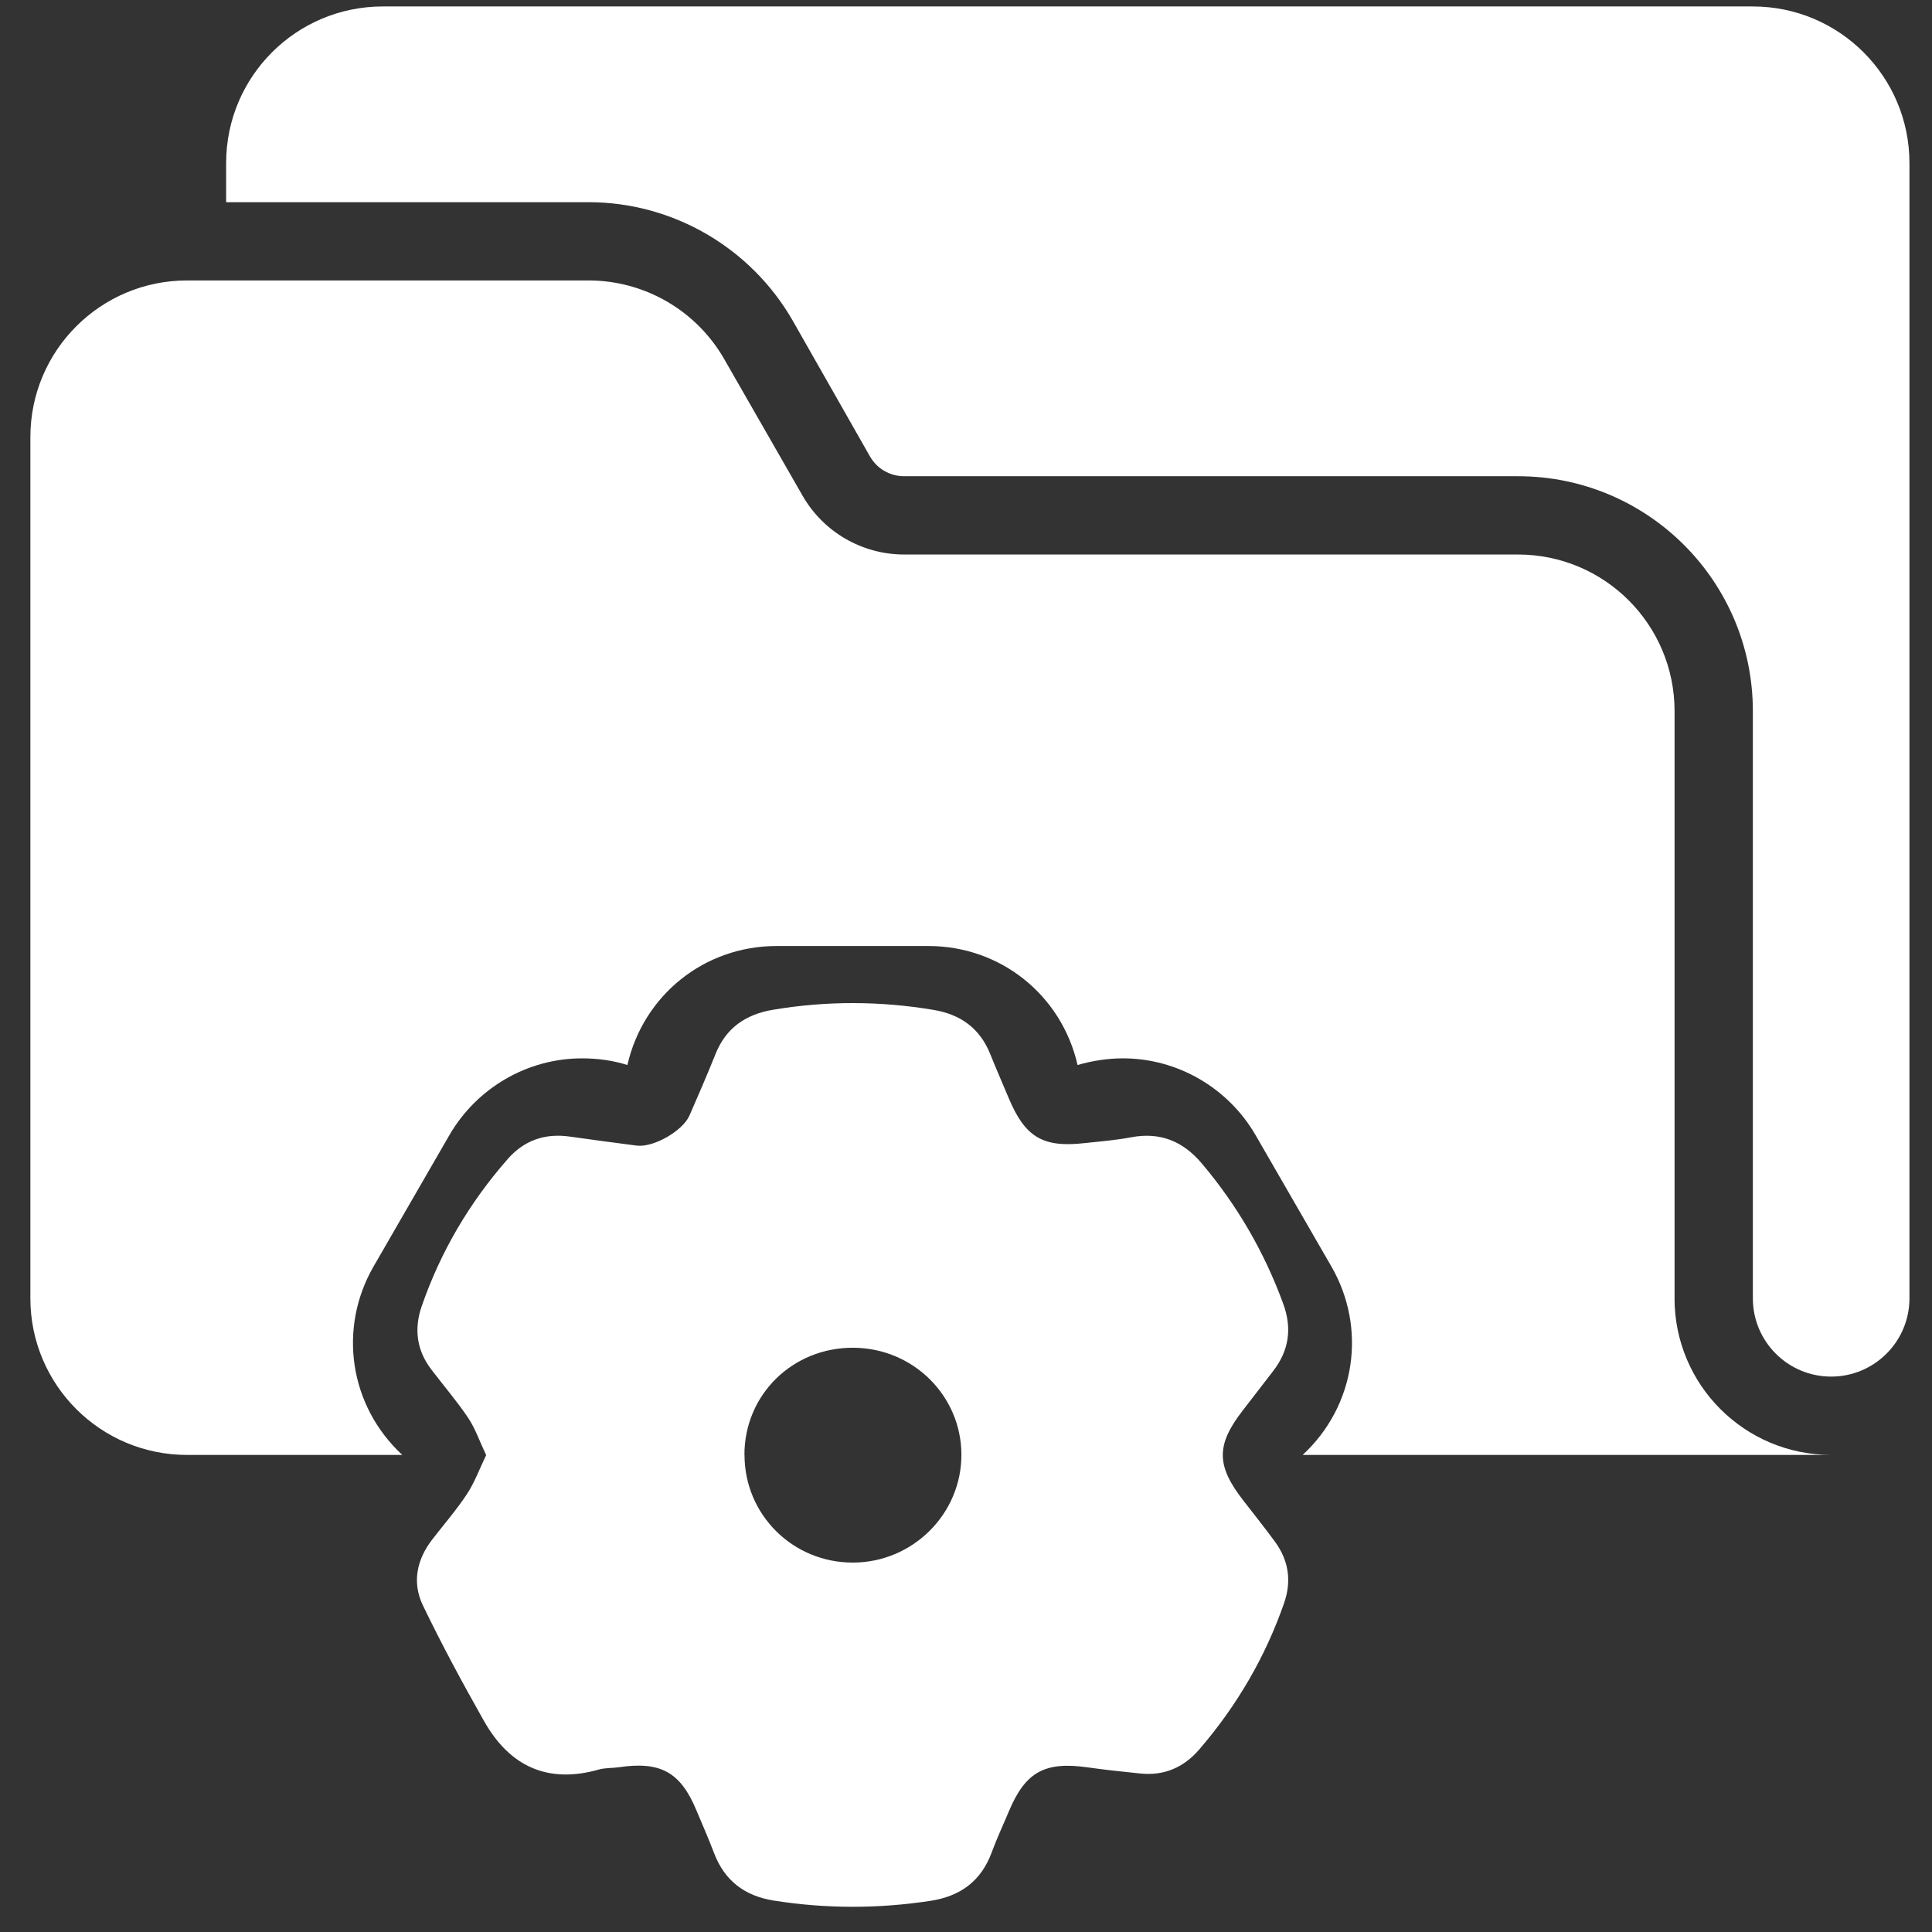
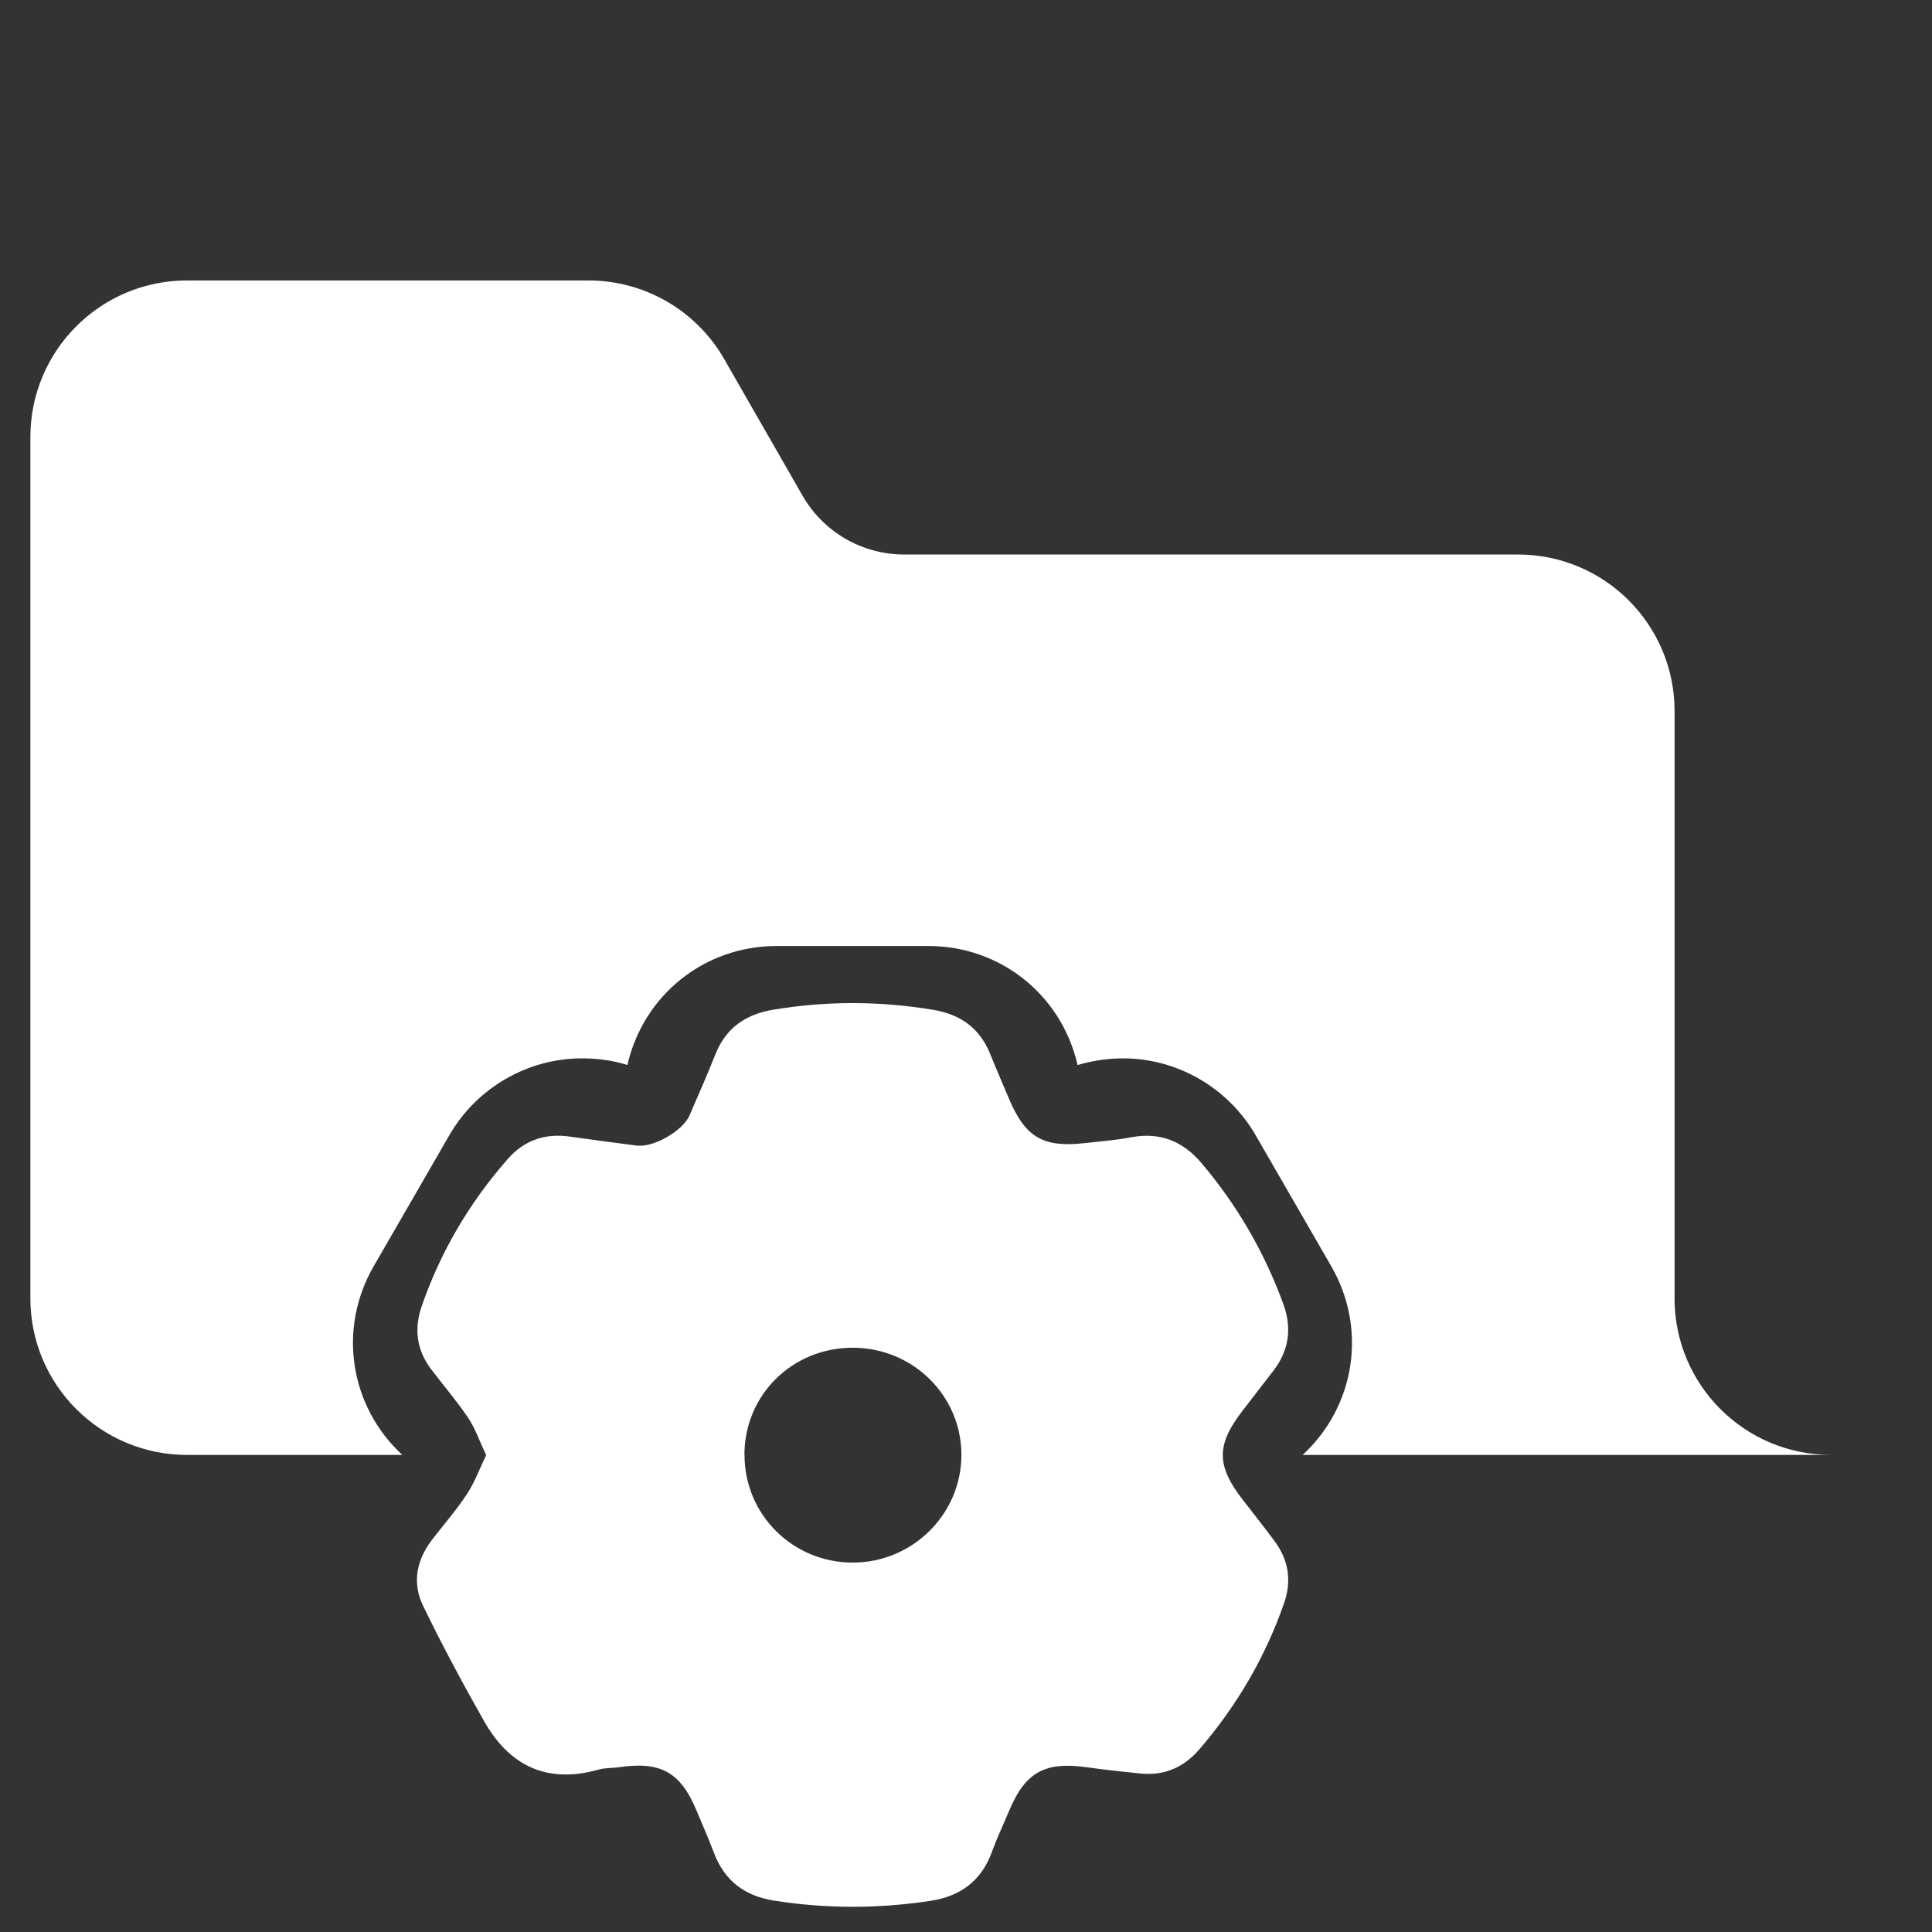
<svg xmlns="http://www.w3.org/2000/svg" width="61" height="61" viewBox="0 0 61 61" fill="none">
  <rect x="0" y="0" width="61" height="61" fill="#333333" stroke="none" />
  <path d="M52.872 40.993V22.452C52.872 19.721 50.66 17.508 47.928 17.508H28.547C27.213 17.508 25.989 16.791 25.334 15.641L22.874 11.352C21.997 9.807 20.353 8.855 18.585 8.855H5.904C3.172 8.856 0.959 11.069 0.959 13.8V40.993C0.959 43.724 3.172 45.937 5.904 45.937H12.702C11.033 44.392 10.662 41.945 11.799 39.979L14.197 35.826C15.062 34.343 16.657 33.416 18.375 33.416C18.857 33.416 19.339 33.478 19.809 33.626C20.316 31.414 22.244 29.869 24.518 29.869H29.314C31.588 29.869 33.516 31.414 34.023 33.626C34.492 33.49 34.975 33.416 35.457 33.416C37.175 33.416 38.769 34.343 39.635 35.826L42.032 39.979C43.169 41.944 42.799 44.391 41.13 45.937H57.816C55.084 45.937 52.871 43.725 52.871 40.993H52.872Z" fill="white" />
-   <path d="M55.344 0.204H12.084C9.354 0.204 7.14 2.417 7.14 5.148V6.384H18.585C21.243 6.384 23.702 7.818 25.025 10.117L27.472 14.418C27.694 14.801 28.102 15.036 28.547 15.036H47.928C52.024 15.036 55.344 18.356 55.344 22.452V40.993C55.344 42.358 56.451 43.464 57.816 43.464C59.18 43.464 60.288 42.357 60.288 40.993V5.148C60.288 2.418 58.074 0.204 55.343 0.204H55.344Z" fill="white" />
  <path d="M15.347 45.938C15.132 45.483 15.002 45.093 14.778 44.762C14.422 44.233 14.002 43.745 13.616 43.236C13.154 42.629 13.069 41.958 13.313 41.246C13.91 39.519 14.824 37.969 16.033 36.592C16.55 36.003 17.211 35.773 17.996 35.887C18.696 35.988 19.397 36.077 20.099 36.17C20.622 36.24 21.552 35.715 21.769 35.221C22.049 34.579 22.329 33.936 22.589 33.285C22.921 32.453 23.545 32.023 24.423 31.879C26.111 31.598 27.794 31.603 29.481 31.887C30.332 32.03 30.935 32.468 31.261 33.271C31.451 33.743 31.655 34.211 31.853 34.681C32.368 35.906 32.929 36.241 34.246 36.092C34.736 36.038 35.23 36.001 35.712 35.908C36.629 35.736 37.348 36.03 37.938 36.726C39.065 38.057 39.923 39.54 40.519 41.173C40.796 41.931 40.702 42.632 40.206 43.278C39.881 43.7 39.556 44.122 39.23 44.544C38.396 45.623 38.401 46.273 39.246 47.364C39.587 47.802 39.932 48.236 40.259 48.682C40.69 49.273 40.785 49.923 40.543 50.616C39.95 52.322 39.052 53.854 37.872 55.228C37.378 55.805 36.758 56.075 35.995 55.995C35.442 55.938 34.886 55.88 34.335 55.801C32.989 55.611 32.376 55.946 31.857 57.183C31.677 57.613 31.476 58.038 31.316 58.475C30.983 59.388 30.326 59.873 29.372 60.017C27.726 60.268 26.082 60.268 24.439 60.009C23.508 59.863 22.872 59.377 22.541 58.497C22.369 58.041 22.169 57.593 21.982 57.144C21.482 55.95 20.851 55.604 19.539 55.798C19.328 55.829 19.104 55.813 18.901 55.872C17.272 56.333 16.082 55.752 15.283 54.341C14.605 53.143 13.95 51.928 13.353 50.689C13.004 49.965 13.157 49.236 13.658 48.593C14.023 48.122 14.417 47.669 14.744 47.172C14.985 46.806 15.138 46.382 15.351 45.941V45.939L15.347 45.938ZM23.507 45.931C23.503 47.822 25.034 49.342 26.932 49.336C28.823 49.333 30.365 47.793 30.355 45.916C30.344 44.062 28.829 42.565 26.948 42.553C25.028 42.541 23.508 44.031 23.504 45.929L23.506 45.931H23.507Z" fill="white" />
</svg>